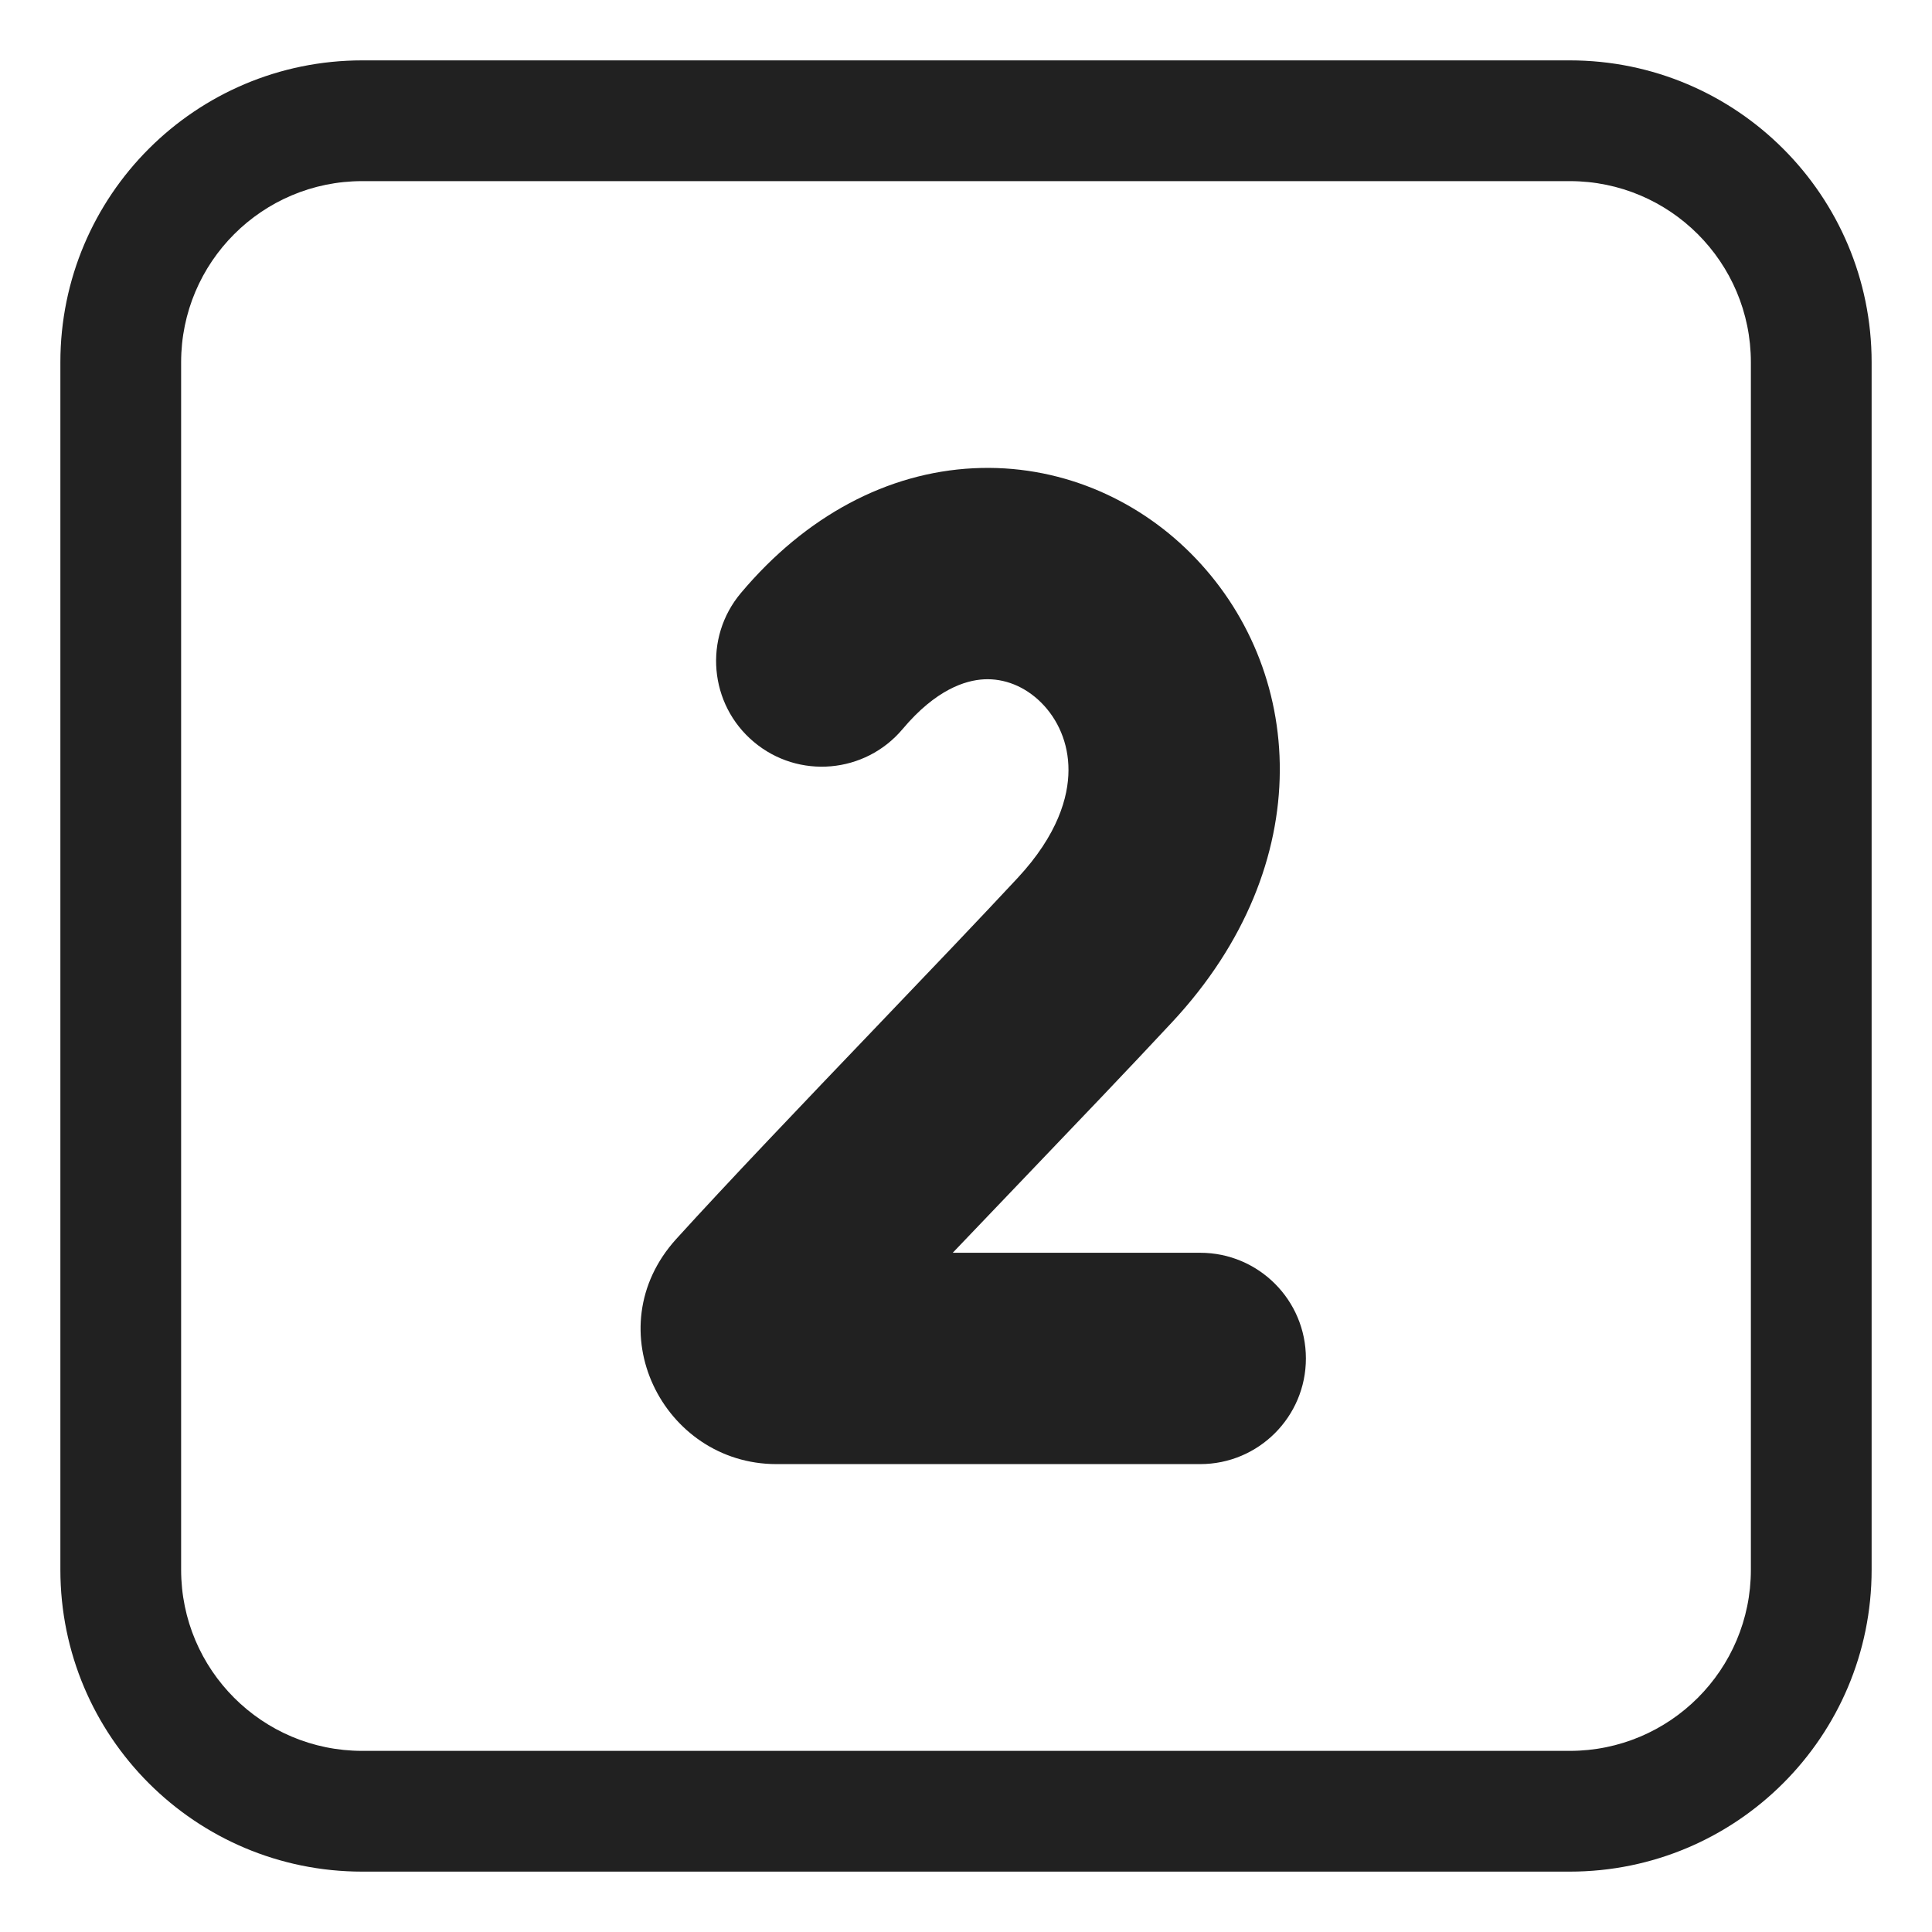
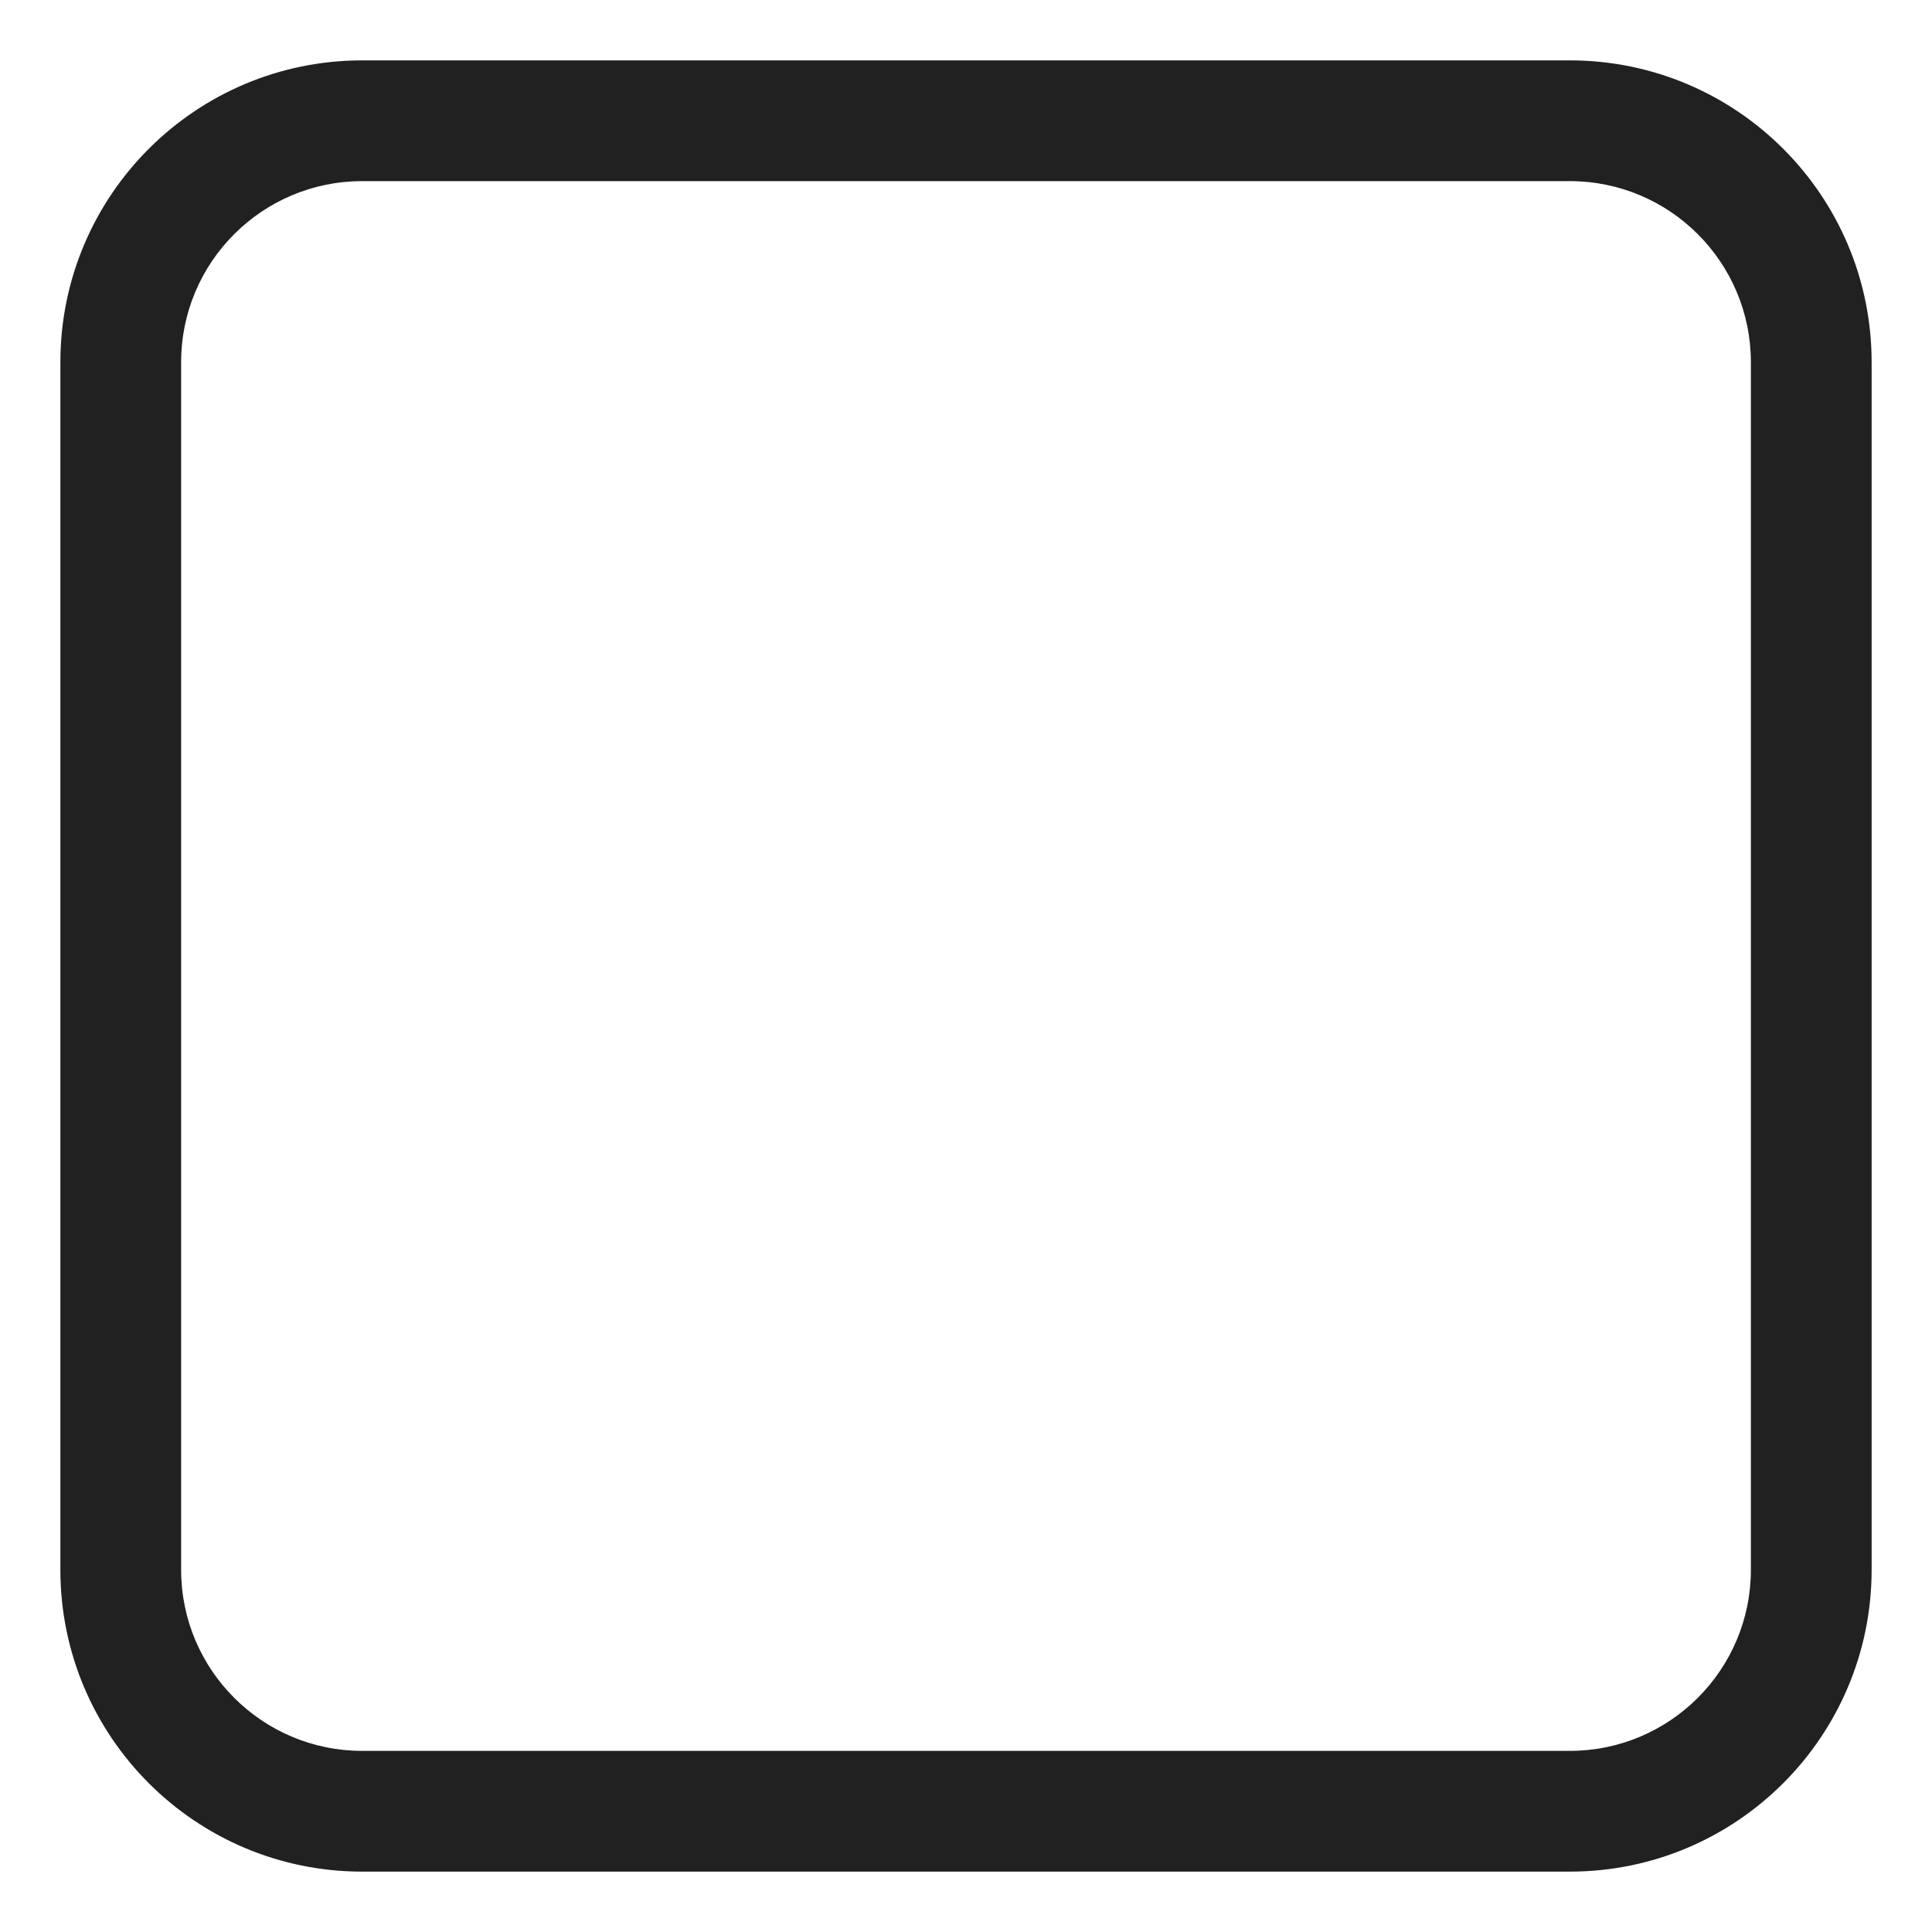
<svg xmlns="http://www.w3.org/2000/svg" viewBox="0 0 44.00 44.00" data-guides="{&quot;vertical&quot;:[],&quot;horizontal&quot;:[]}">
-   <path fill="#212121" stroke="none" fill-opacity="1" stroke-width="1" stroke-opacity="1" id="tSvgfcc83ddc1b" title="Path 7" d="M20.557 16.603C21.314 15.703 21.987 15.492 22.412 15.471C22.869 15.448 23.337 15.627 23.713 16.002C24.087 16.375 24.337 16.915 24.334 17.544C24.332 18.15 24.091 19.012 23.175 19.996C22.308 20.928 21.159 22.13 19.968 23.375C18.31 25.108 16.572 26.927 15.401 28.217C13.55 30.258 15.097 33.344 17.683 33.344C20.901 33.344 24.117 33.344 27.334 33.344C28.663 33.344 29.741 32.266 29.741 30.938C29.741 29.609 28.663 28.531 27.334 28.531C25.456 28.531 23.577 28.531 21.698 28.531C22.233 27.969 22.785 27.392 23.335 26.818C24.533 25.566 25.72 24.326 26.697 23.276C30.056 19.668 29.732 15.209 27.112 12.595C25.857 11.342 24.096 10.568 22.171 10.664C20.215 10.762 18.355 11.743 16.873 13.506C16.018 14.523 16.149 16.041 17.167 16.896C18.184 17.752 19.702 17.62 20.557 16.603Z" />
  <path fill="#212121" stroke="none" fill-opacity="1" stroke-width="1" stroke-opacity="1" id="tSvg7d85325a1d" title="Path 8" d="M8.25 1.375C4.453 1.375 1.375 4.453 1.375 8.25C1.375 17.417 1.375 26.583 1.375 35.75C1.375 39.547 4.453 42.625 8.25 42.625C17.417 42.625 26.583 42.625 35.75 42.625C39.547 42.625 42.625 39.547 42.625 35.75C42.625 26.583 42.625 17.417 42.625 8.25C42.625 4.453 39.547 1.375 35.75 1.375C26.583 1.375 17.417 1.375 8.25 1.375ZM4.125 8.25C4.125 5.972 5.972 4.125 8.25 4.125C17.417 4.125 26.583 4.125 35.75 4.125C38.028 4.125 39.875 5.972 39.875 8.25C39.875 17.417 39.875 26.583 39.875 35.75C39.875 38.028 38.028 39.875 35.75 39.875C26.583 39.875 17.417 39.875 8.25 39.875C5.972 39.875 4.125 38.028 4.125 35.75C4.125 26.583 4.125 17.417 4.125 8.25Z" />
  <defs />
</svg>